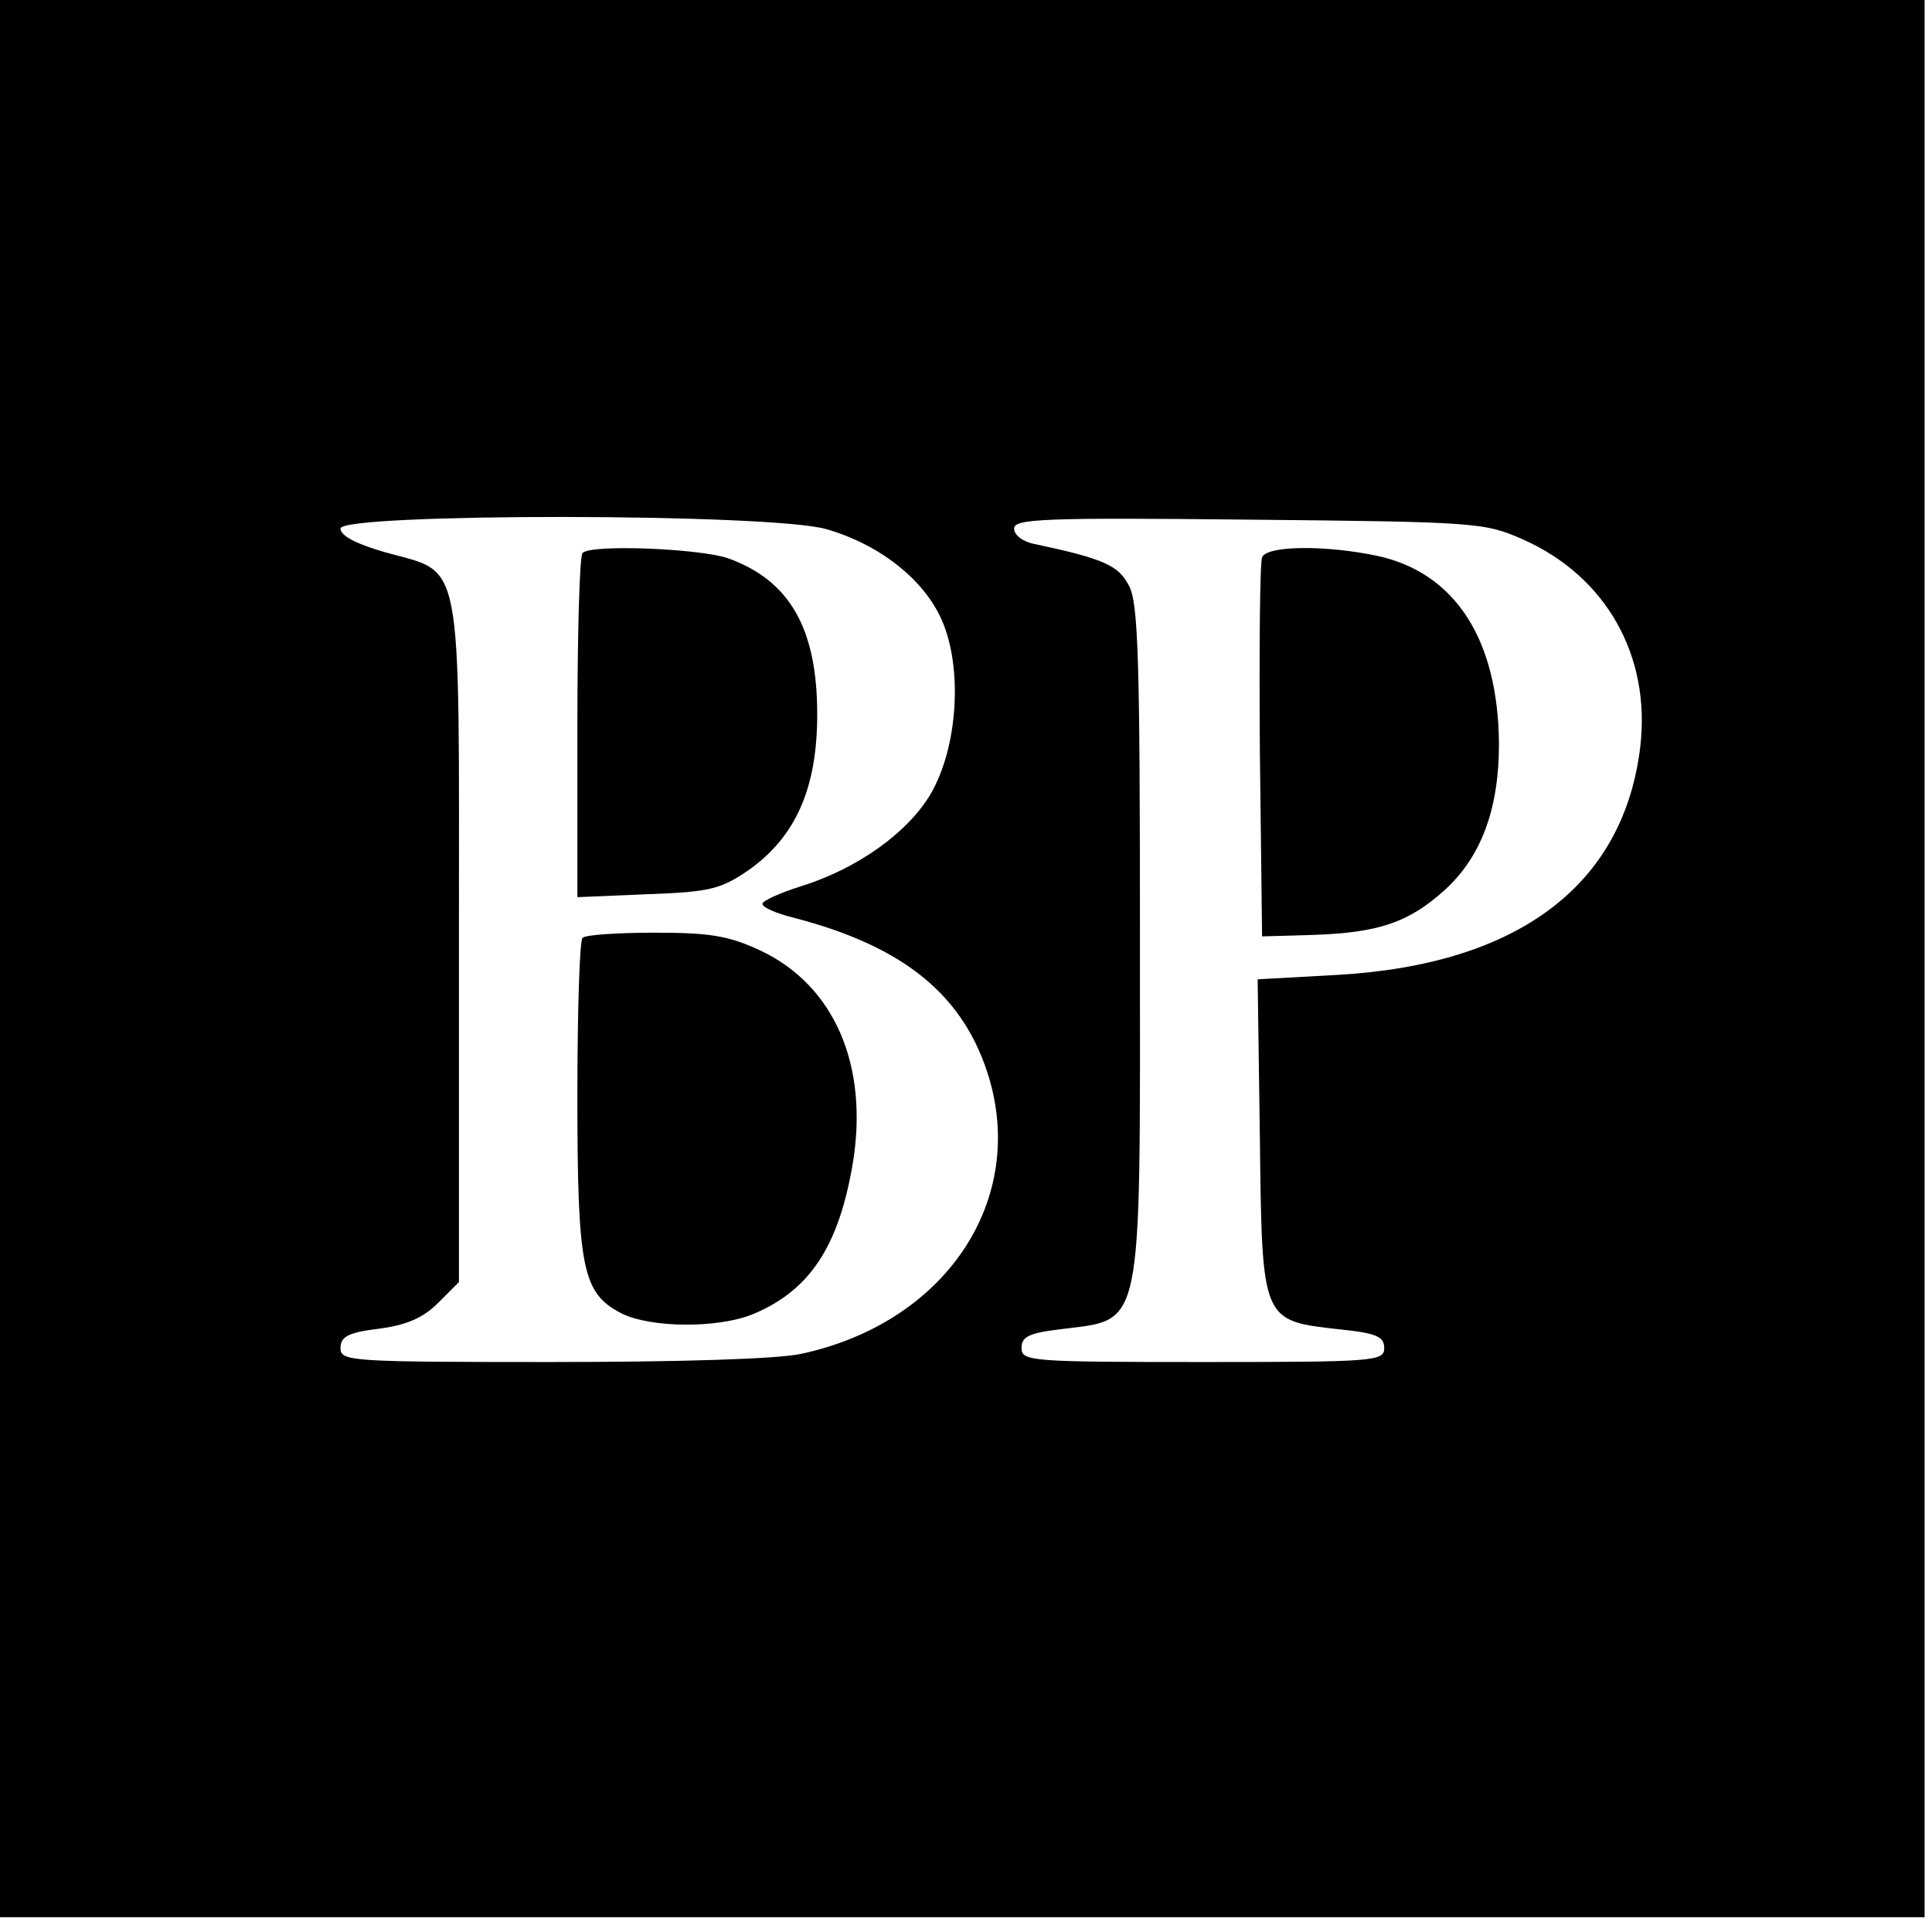
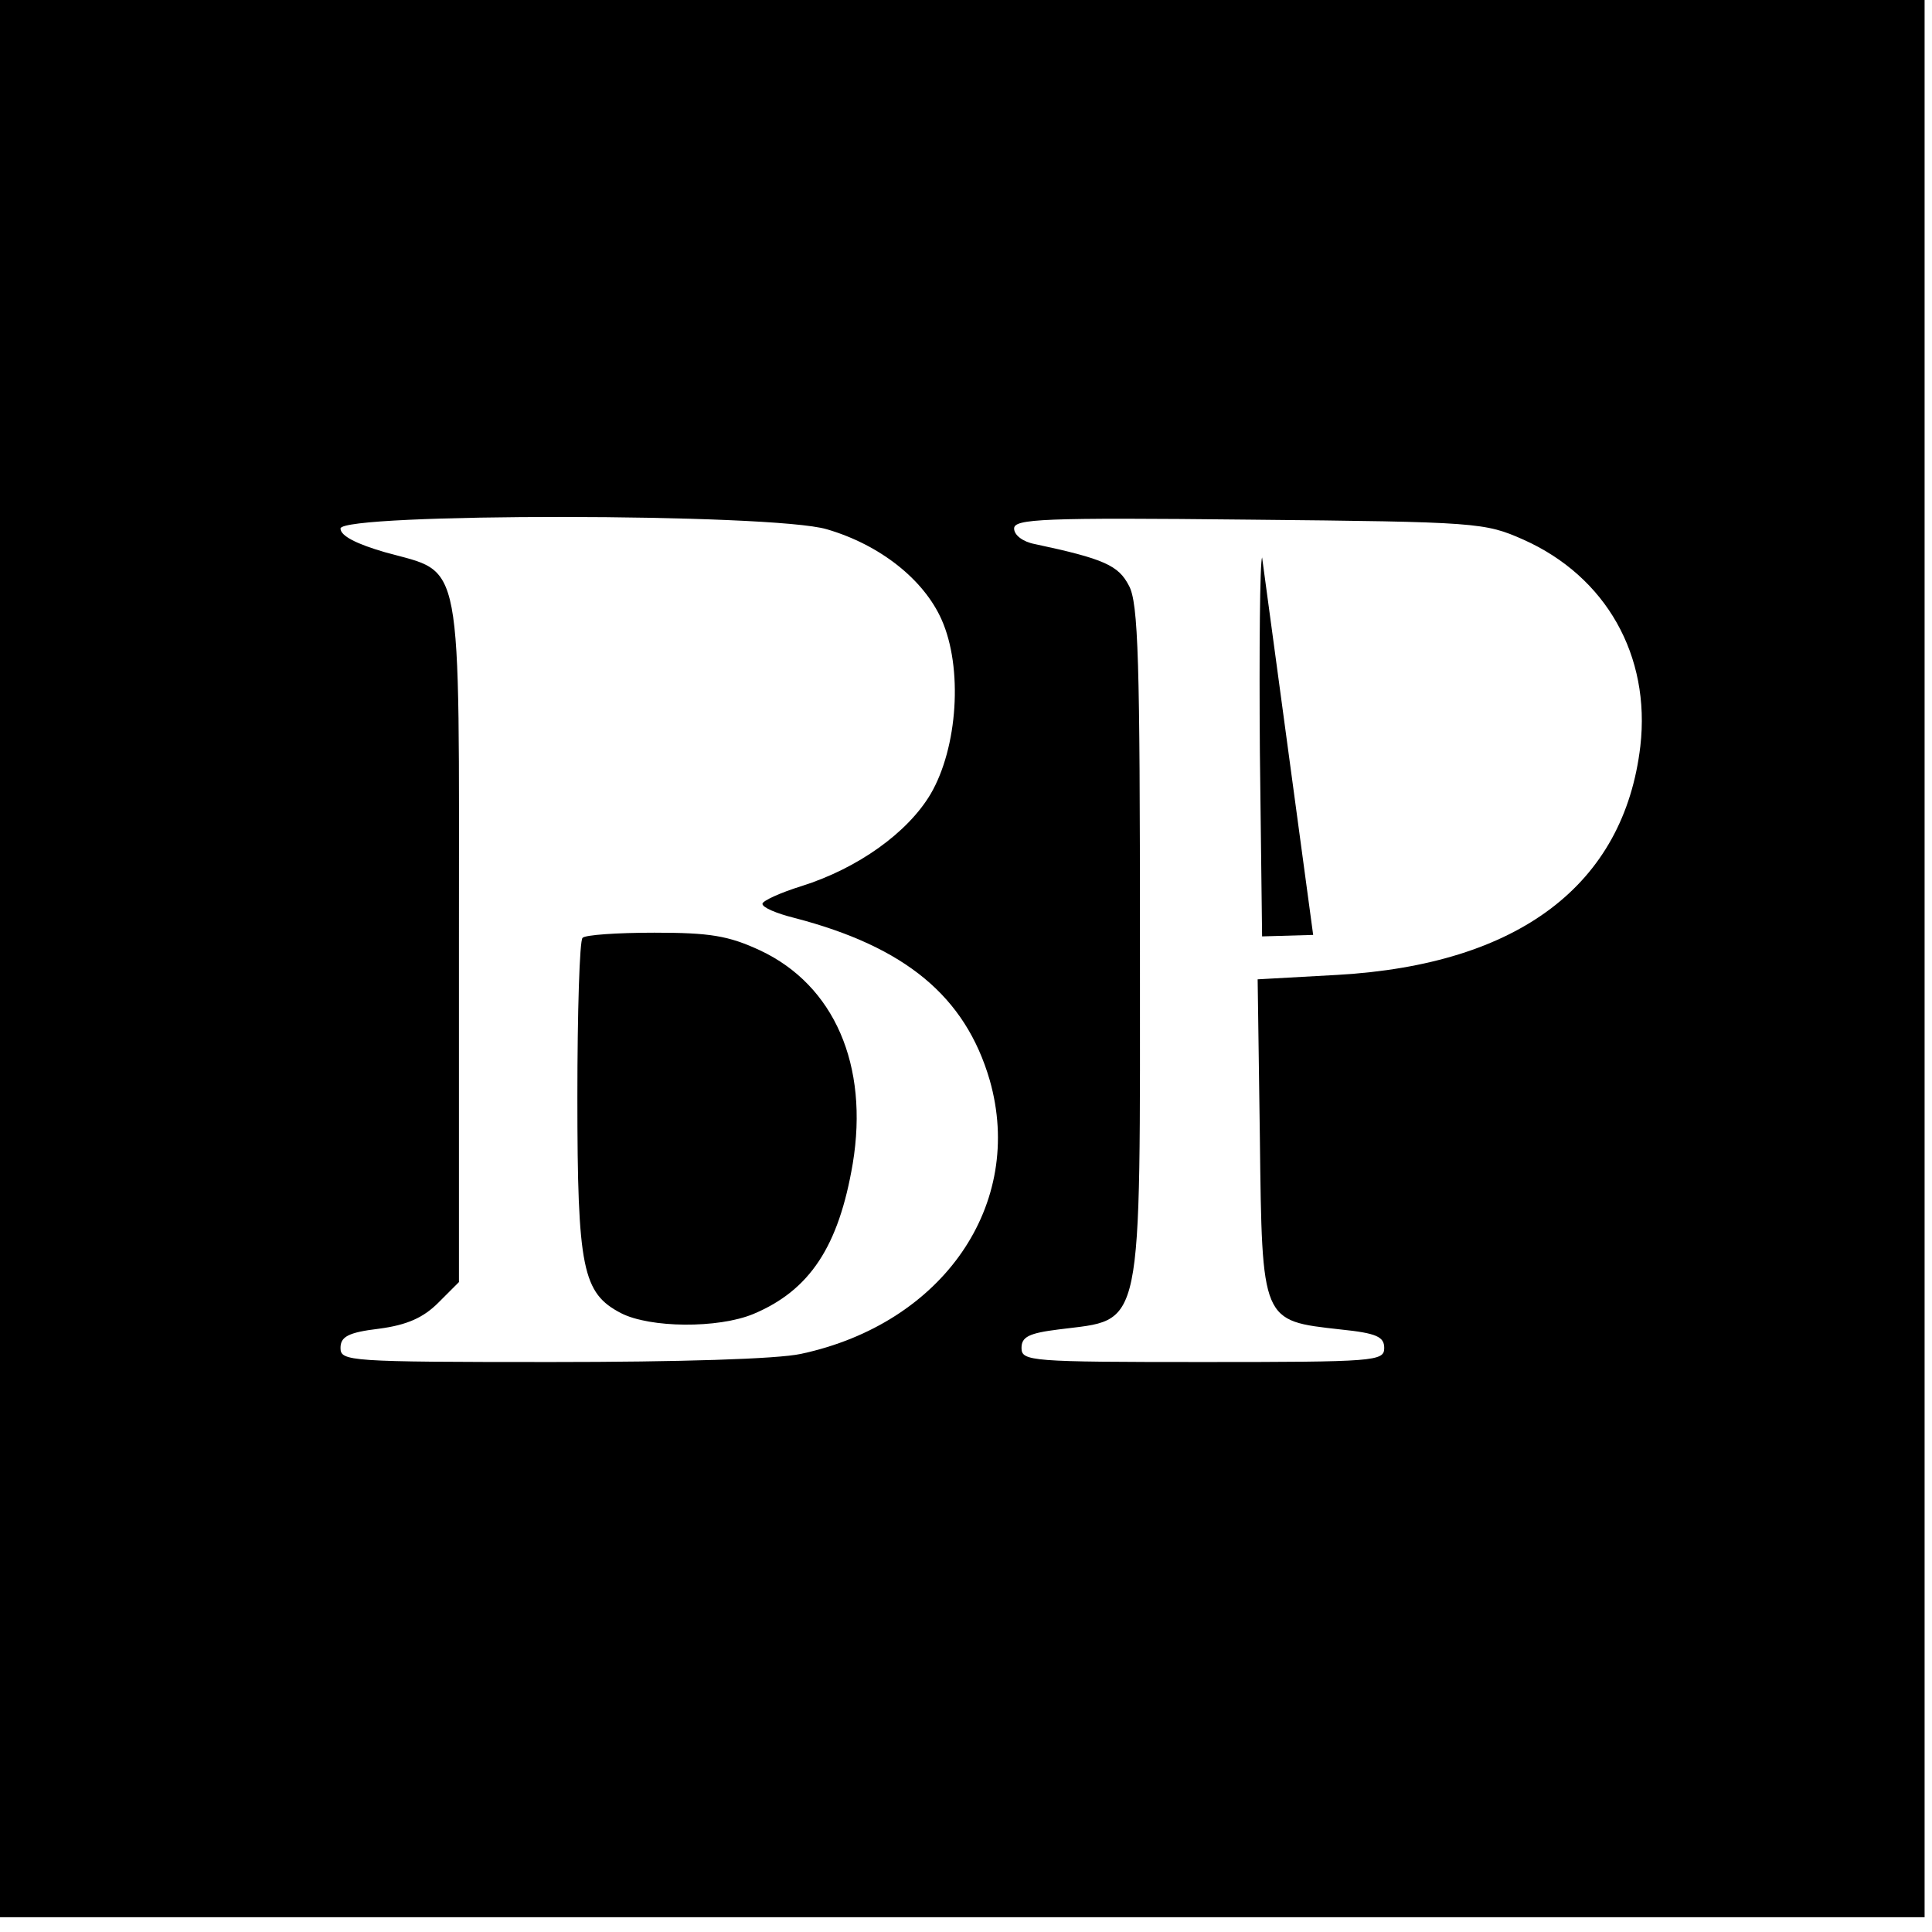
<svg xmlns="http://www.w3.org/2000/svg" version="1.0" width="261pt" height="261pt" viewBox="0 0 261 261" preserveAspectRatio="xMidYMid meet">
  <g transform="translate(0,261) scale(0.1,-0.1)" fill="#000000" stroke="none">
    <path d="M0 1315 l0 -1295 1300 0 1300 0 0 1295 0 1295 -1300 0 -1300 0 0 -1295z m1117 580 c72 -21 131 -68 155 -122 29 -65 22 -173 -15 -236 -31 -52 -98 -100 -174 -124 -29 -9 -53 -20 -53 -24 0 -5 19 -13 43 -19 150 -39 231 -106 264 -219 48 -168 -63 -329 -255 -370 -32 -7 -165 -11 -337 -11 -274 0 -285 1 -285 19 0 15 10 21 52 26 38 5 60 15 80 35 l28 28 0 460 c0 531 7 496 -100 526 -38 11 -60 22 -60 32 0 21 583 21 657 -1z m941 -14 c112 -50 172 -157 158 -279 -22 -187 -164 -295 -409 -309 l-108 -6 3 -214 c3 -250 2 -247 109 -259 49 -5 59 -10 59 -25 0 -18 -12 -19 -245 -19 -233 0 -245 1 -245 19 0 15 10 20 50 25 116 15 110 -13 110 526 0 375 -2 456 -15 479 -14 27 -33 36 -127 56 -16 3 -28 12 -28 21 0 13 38 15 318 12 309 -3 318 -4 370 -27z" />
-     <path d="M787 1863 c-4 -3 -7 -110 -7 -236 l0 -229 95 4 c85 3 99 7 137 33 63 45 92 110 92 210 0 116 -37 181 -121 211 -39 13 -184 19 -196 7z" />
    <path d="M787 1343 c-4 -3 -7 -100 -7 -215 0 -232 7 -265 59 -292 39 -20 131 -21 179 -1 76 32 115 91 134 203 22 133 -25 241 -125 288 -43 20 -68 24 -143 24 -50 0 -94 -3 -97 -7z" />
-     <path d="M1705 1857 c-3 -7 -4 -125 -3 -262 l3 -250 69 2 c89 3 129 17 177 60 50 45 74 110 74 198 -1 141 -59 231 -164 254 -71 15 -150 14 -156 -2z" />
+     <path d="M1705 1857 c-3 -7 -4 -125 -3 -262 l3 -250 69 2 z" />
  </g>
</svg>